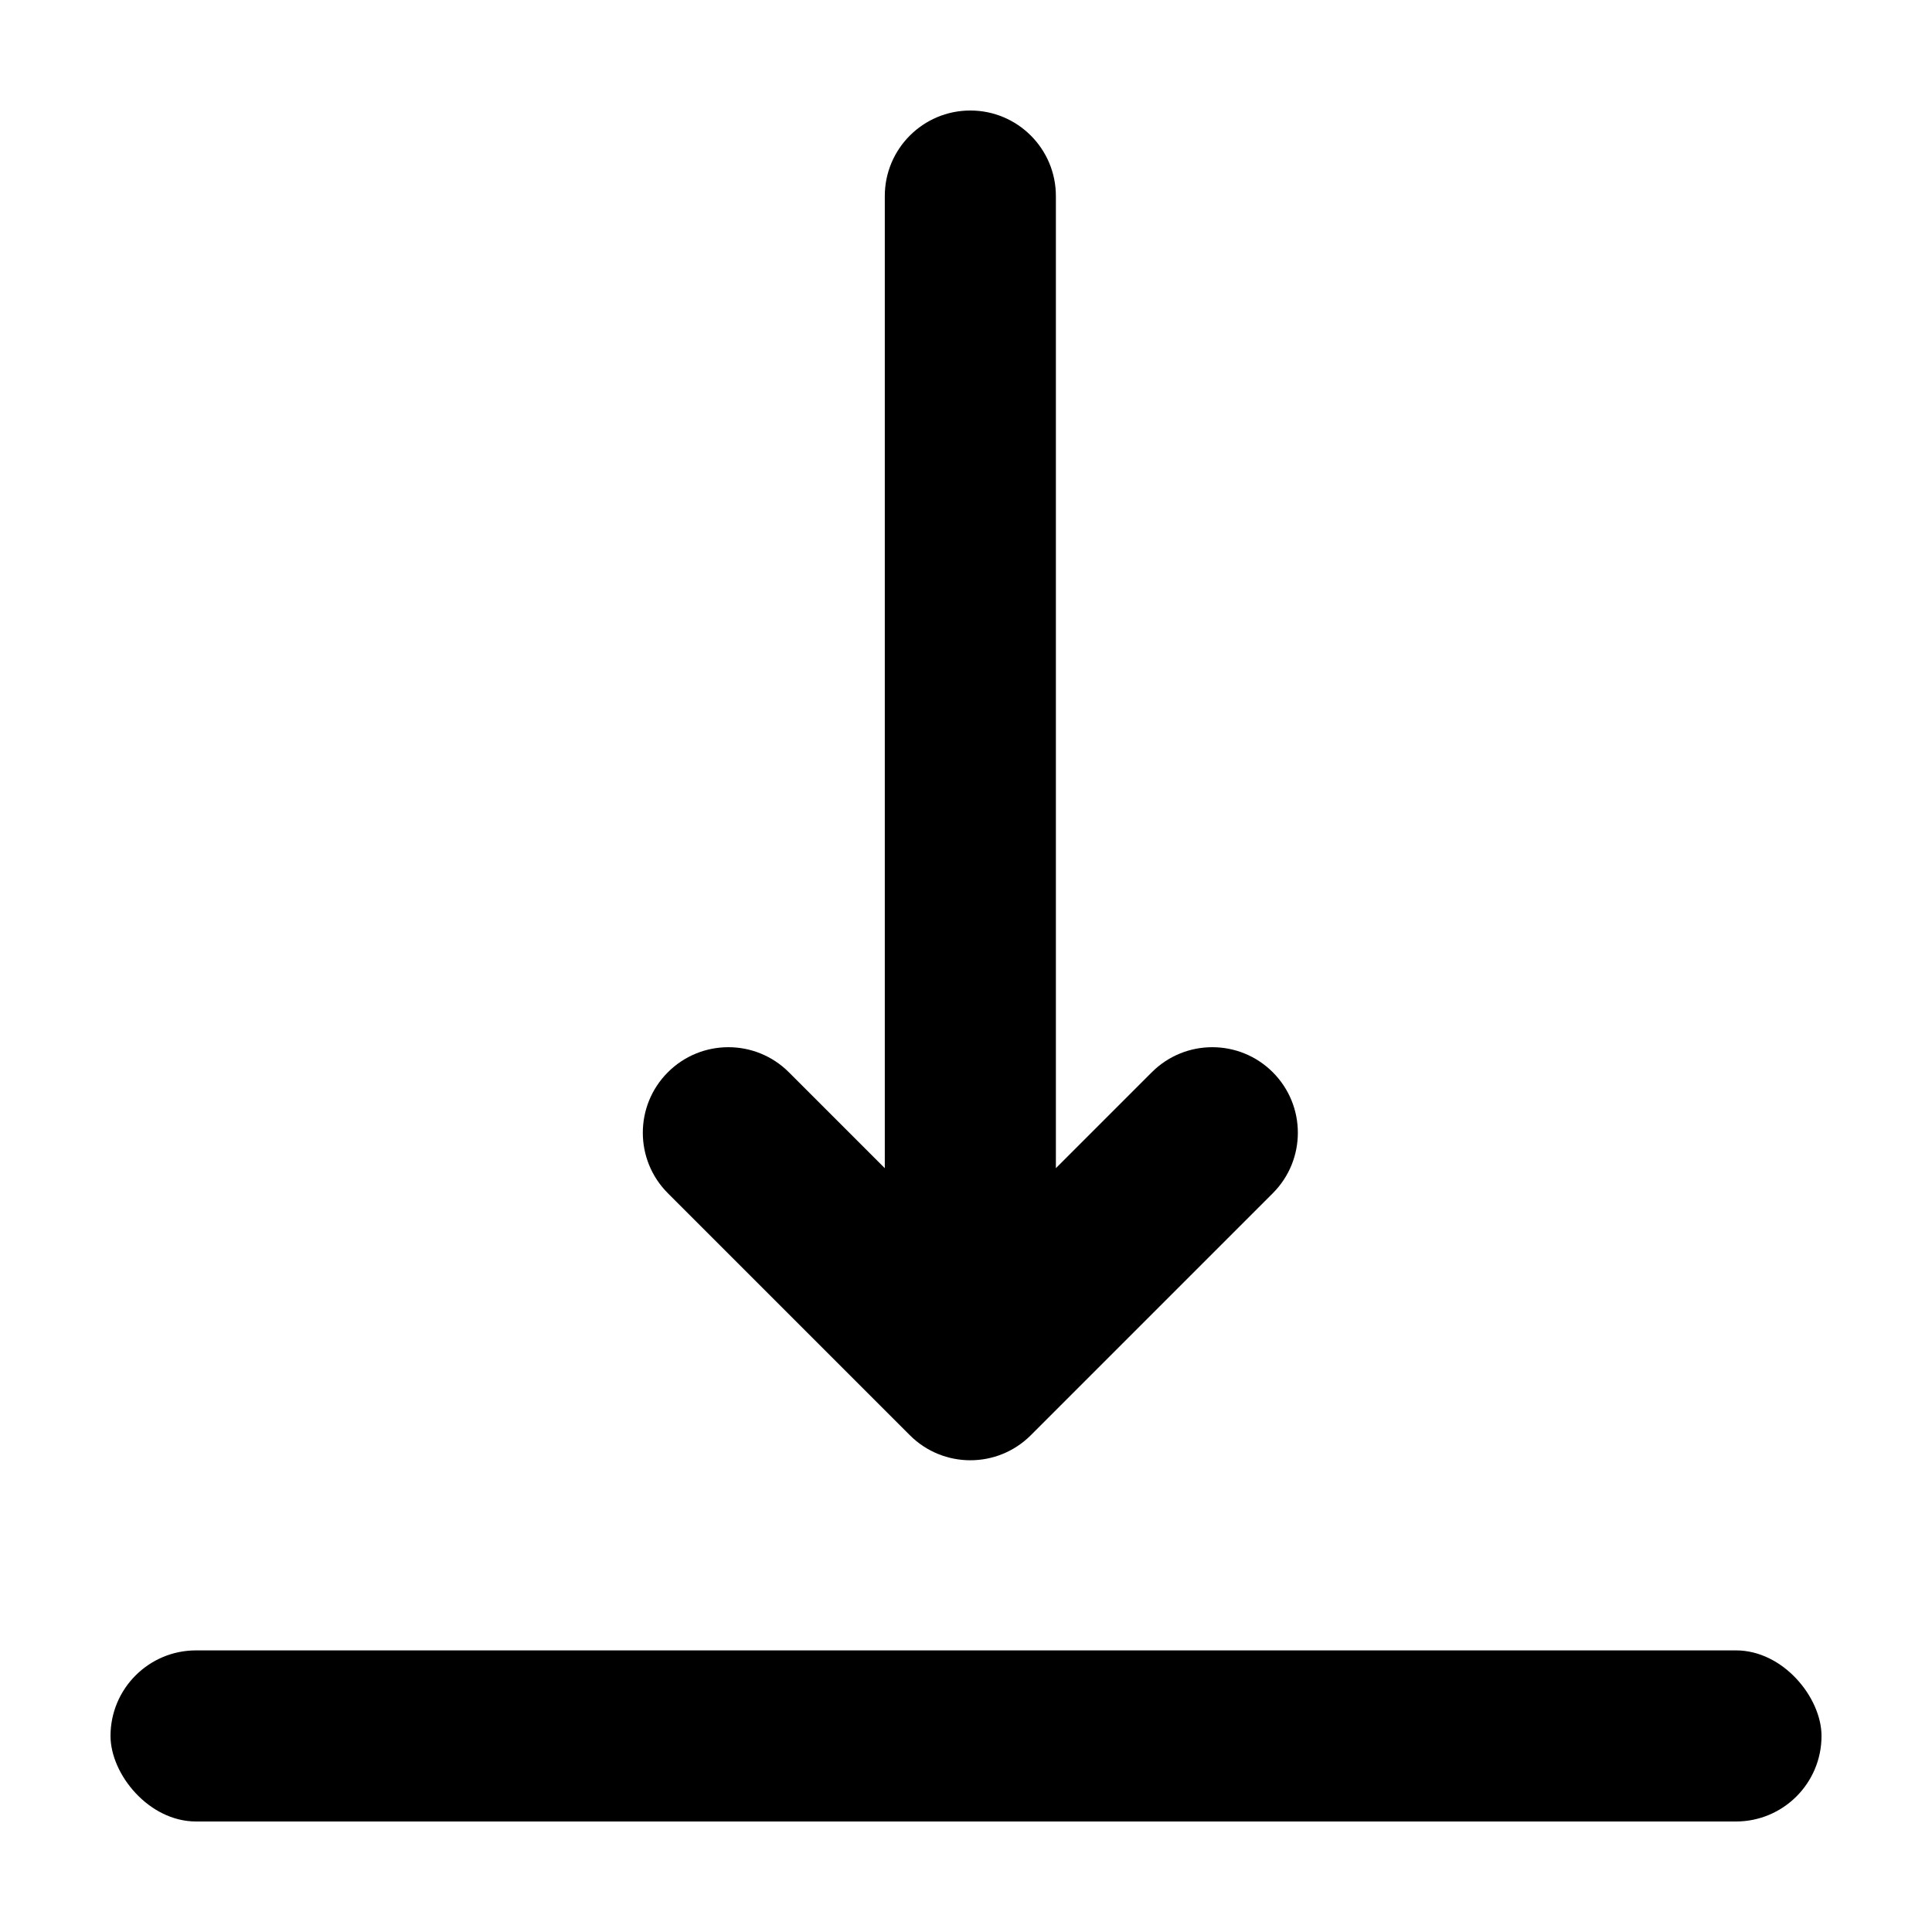
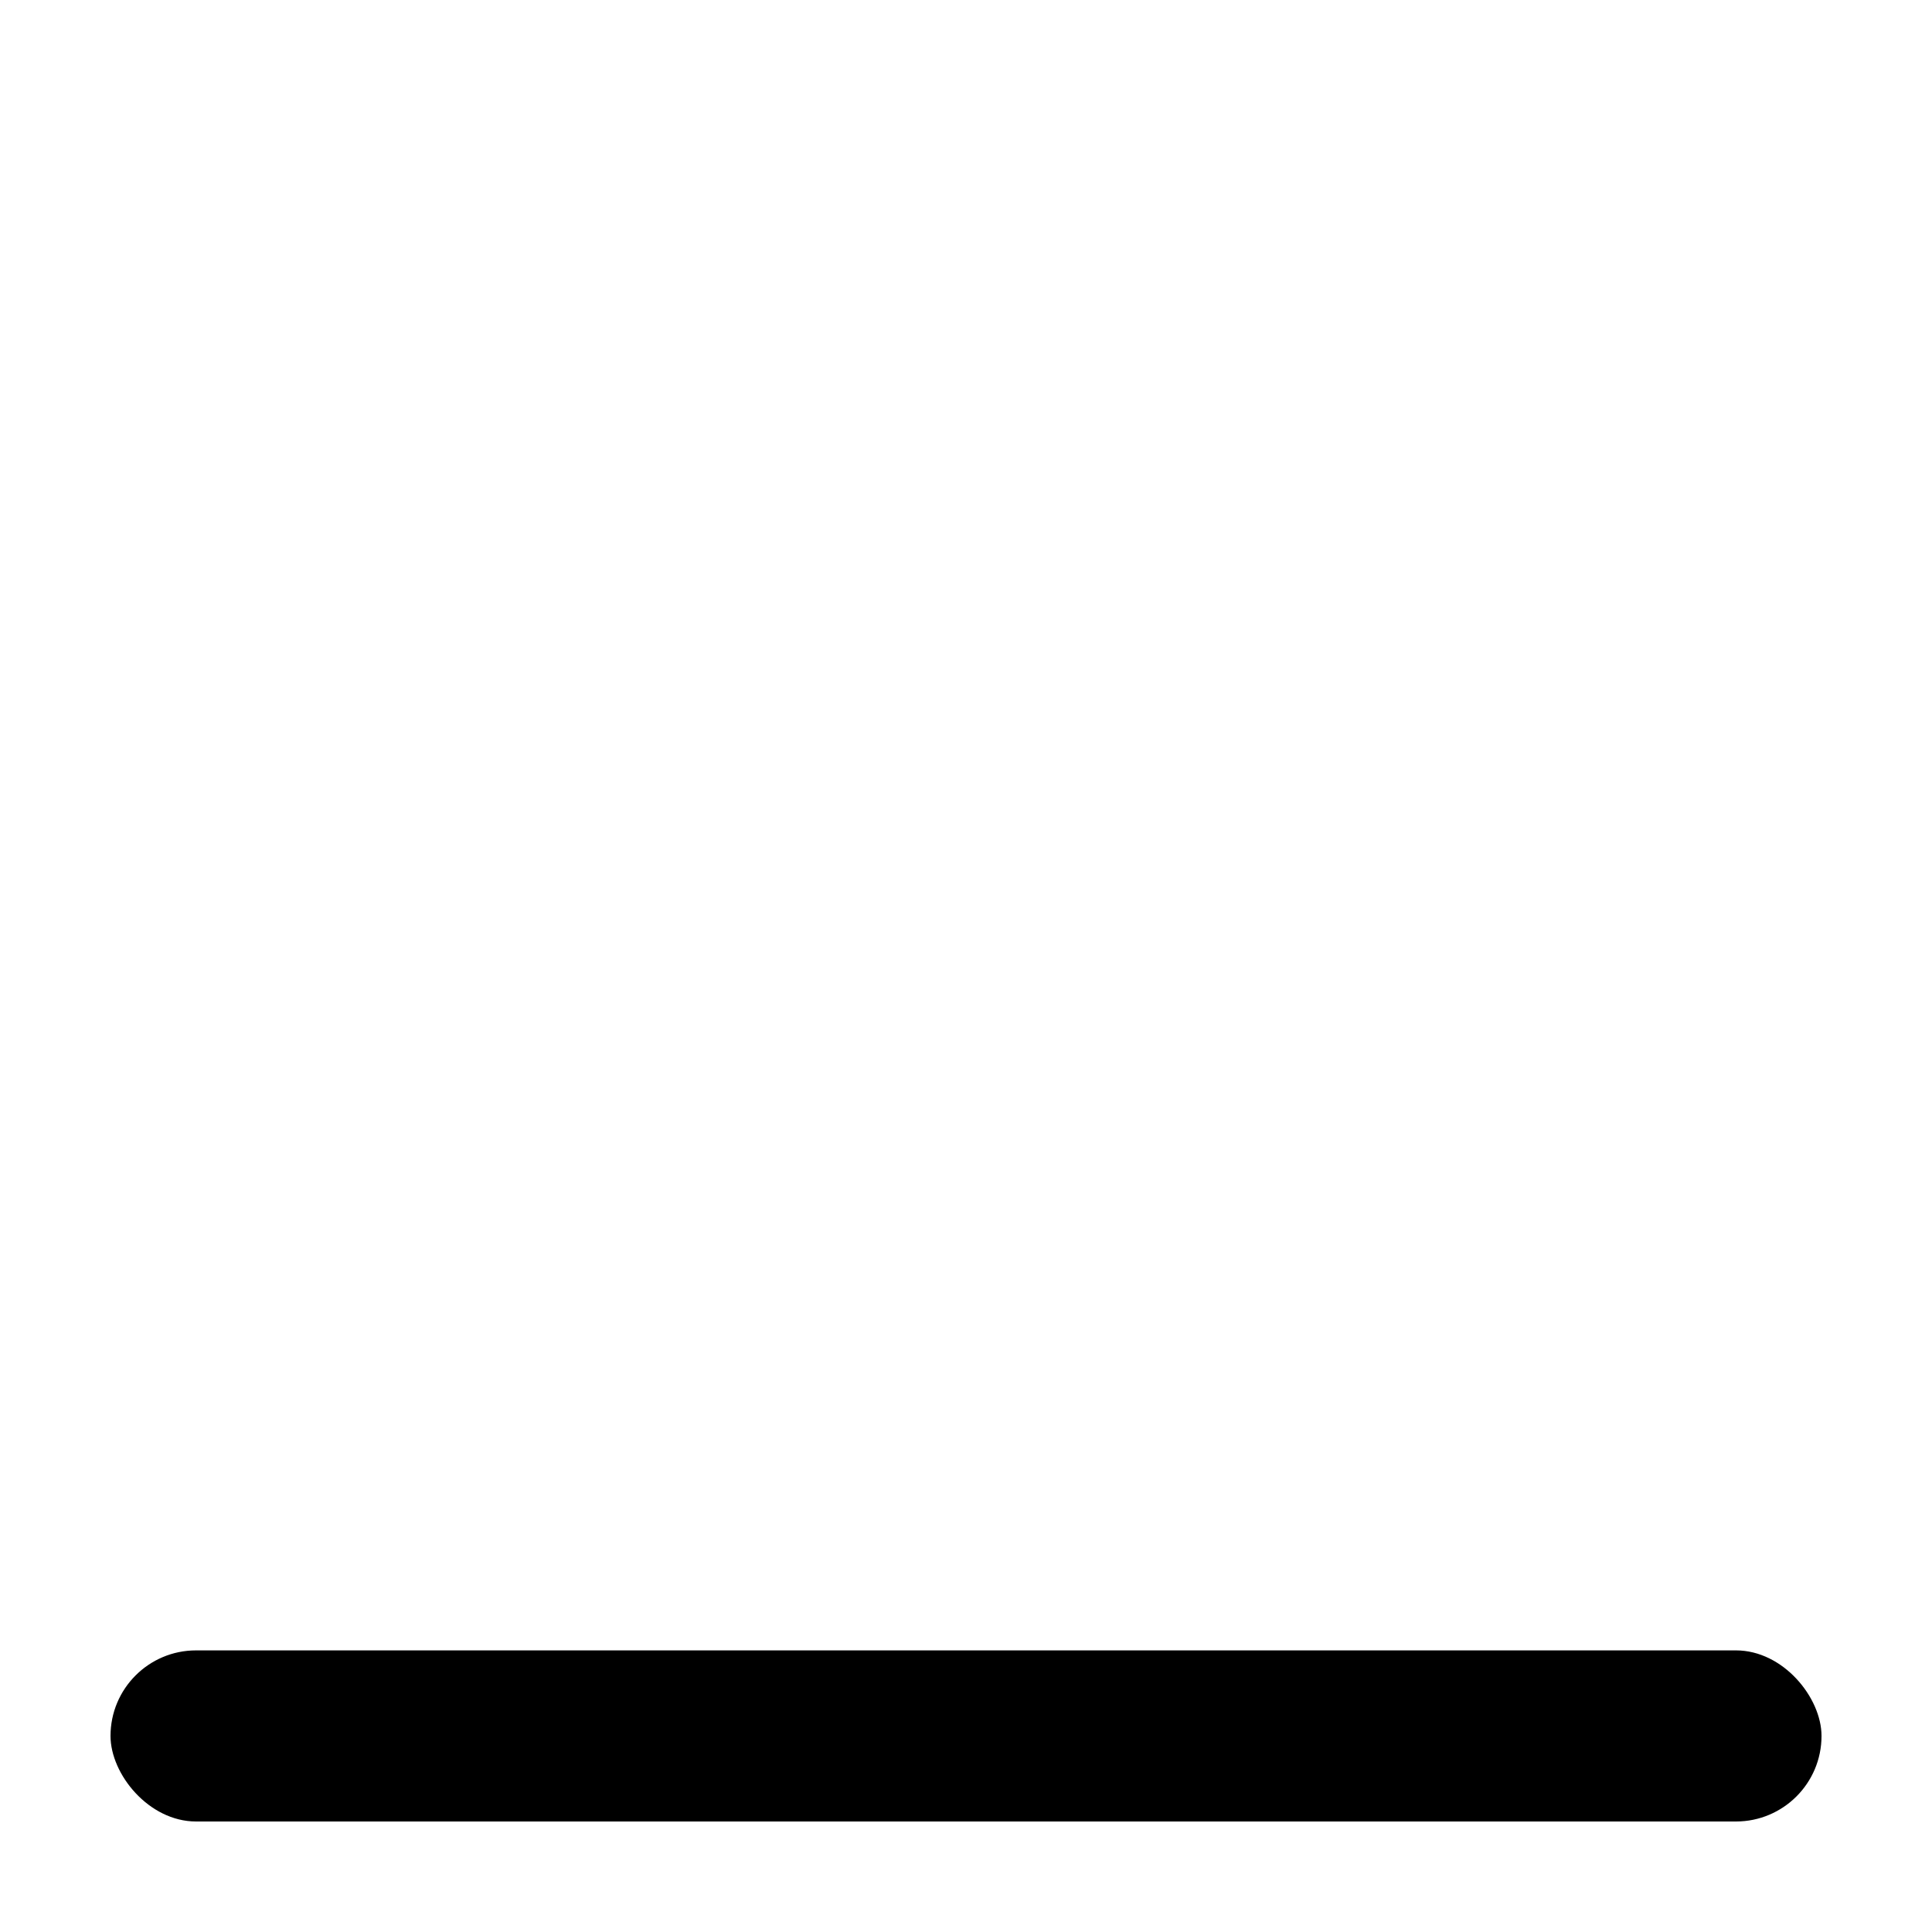
<svg xmlns="http://www.w3.org/2000/svg" fill="#000000" width="800px" height="800px" version="1.1" viewBox="144 144 512 512">
  <g fill-rule="evenodd">
    <path d="m195.96 581.37h408.09c12.52 0 22.672 12.52 22.672 22.672 0 12.52-10.148 22.672-22.672 22.672h-408.09c-12.52 0-22.672-12.52-22.672-22.672 0-12.52 10.148-22.672 22.672-22.672z" />
-     <path d="m423.82 453.58v-257.62c0-12.523-10.148-22.672-22.668-22.672-12.523 0-22.672 10.148-22.672 22.672v257.62l-25.422-25.422c-8.855-8.852-23.211-8.852-32.062 0-8.855 8.855-8.855 23.211 0 32.062l64.125 64.125c4.426 4.43 10.227 6.641 16.031 6.641 5.801 0 11.602-2.211 16.031-6.641l64.121-64.125c8.855-8.852 8.855-23.207 0-32.062-8.852-8.852-23.207-8.852-32.062 0z" />
  </g>
</svg>